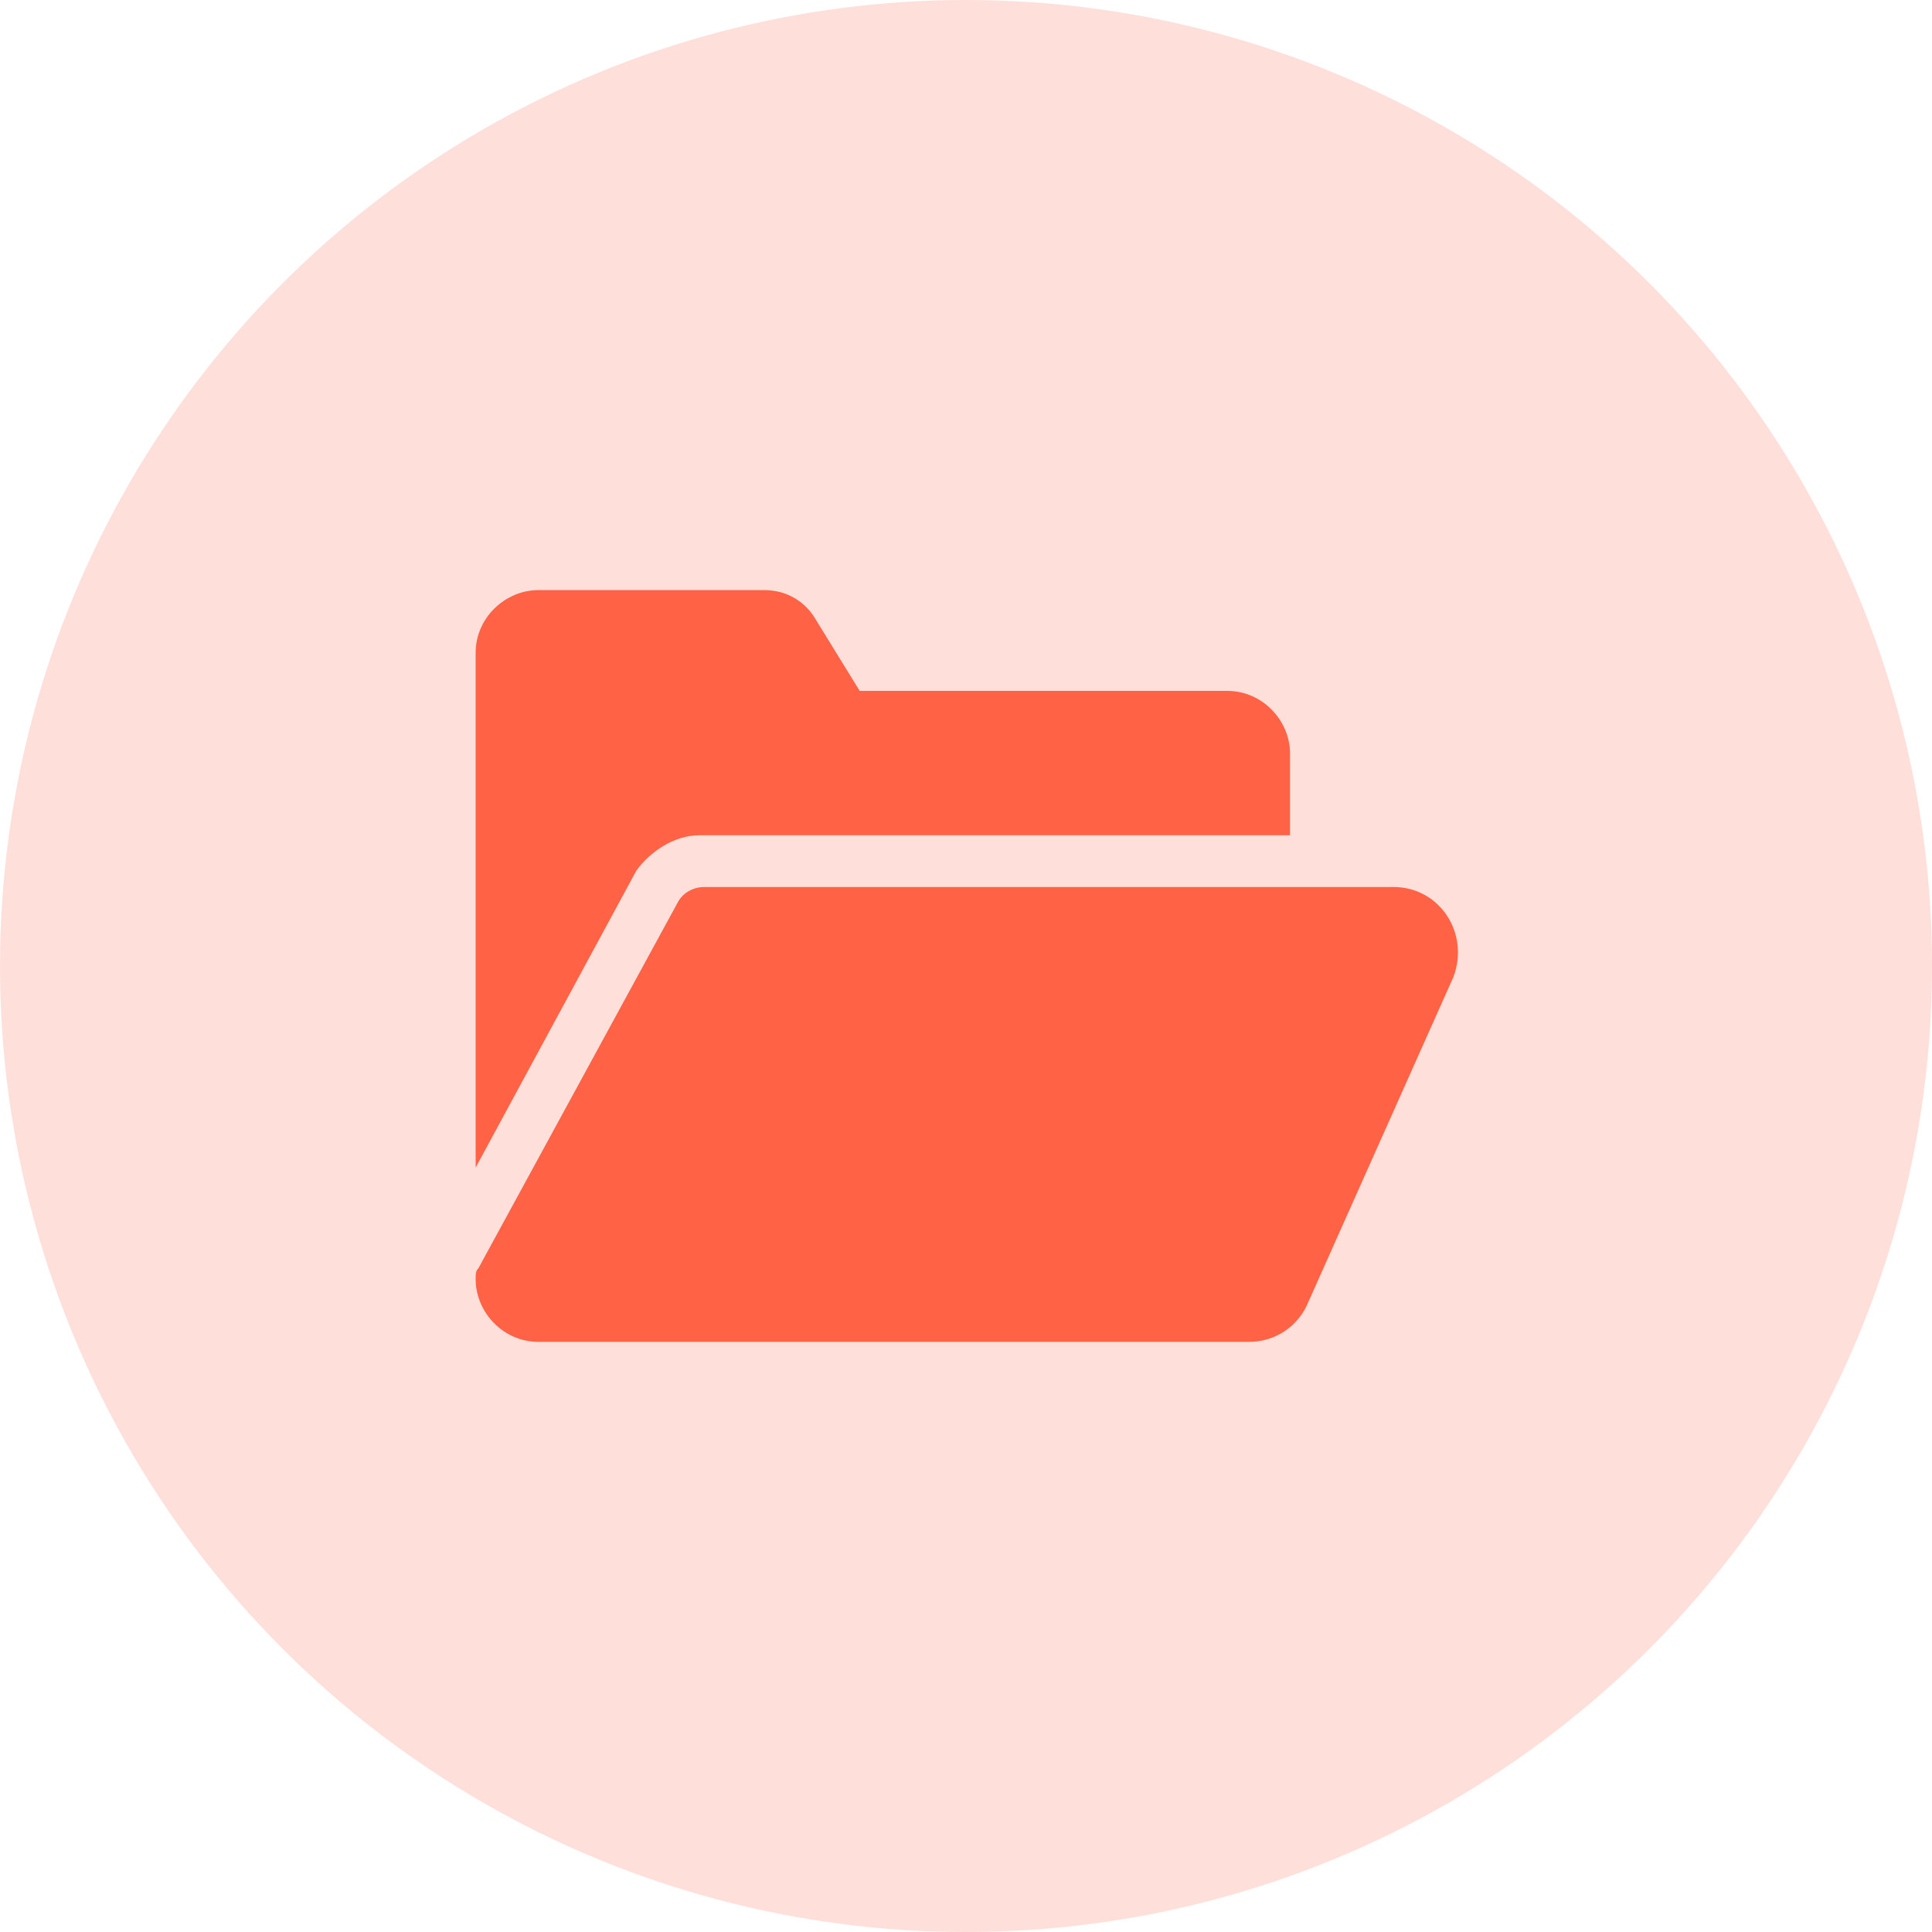
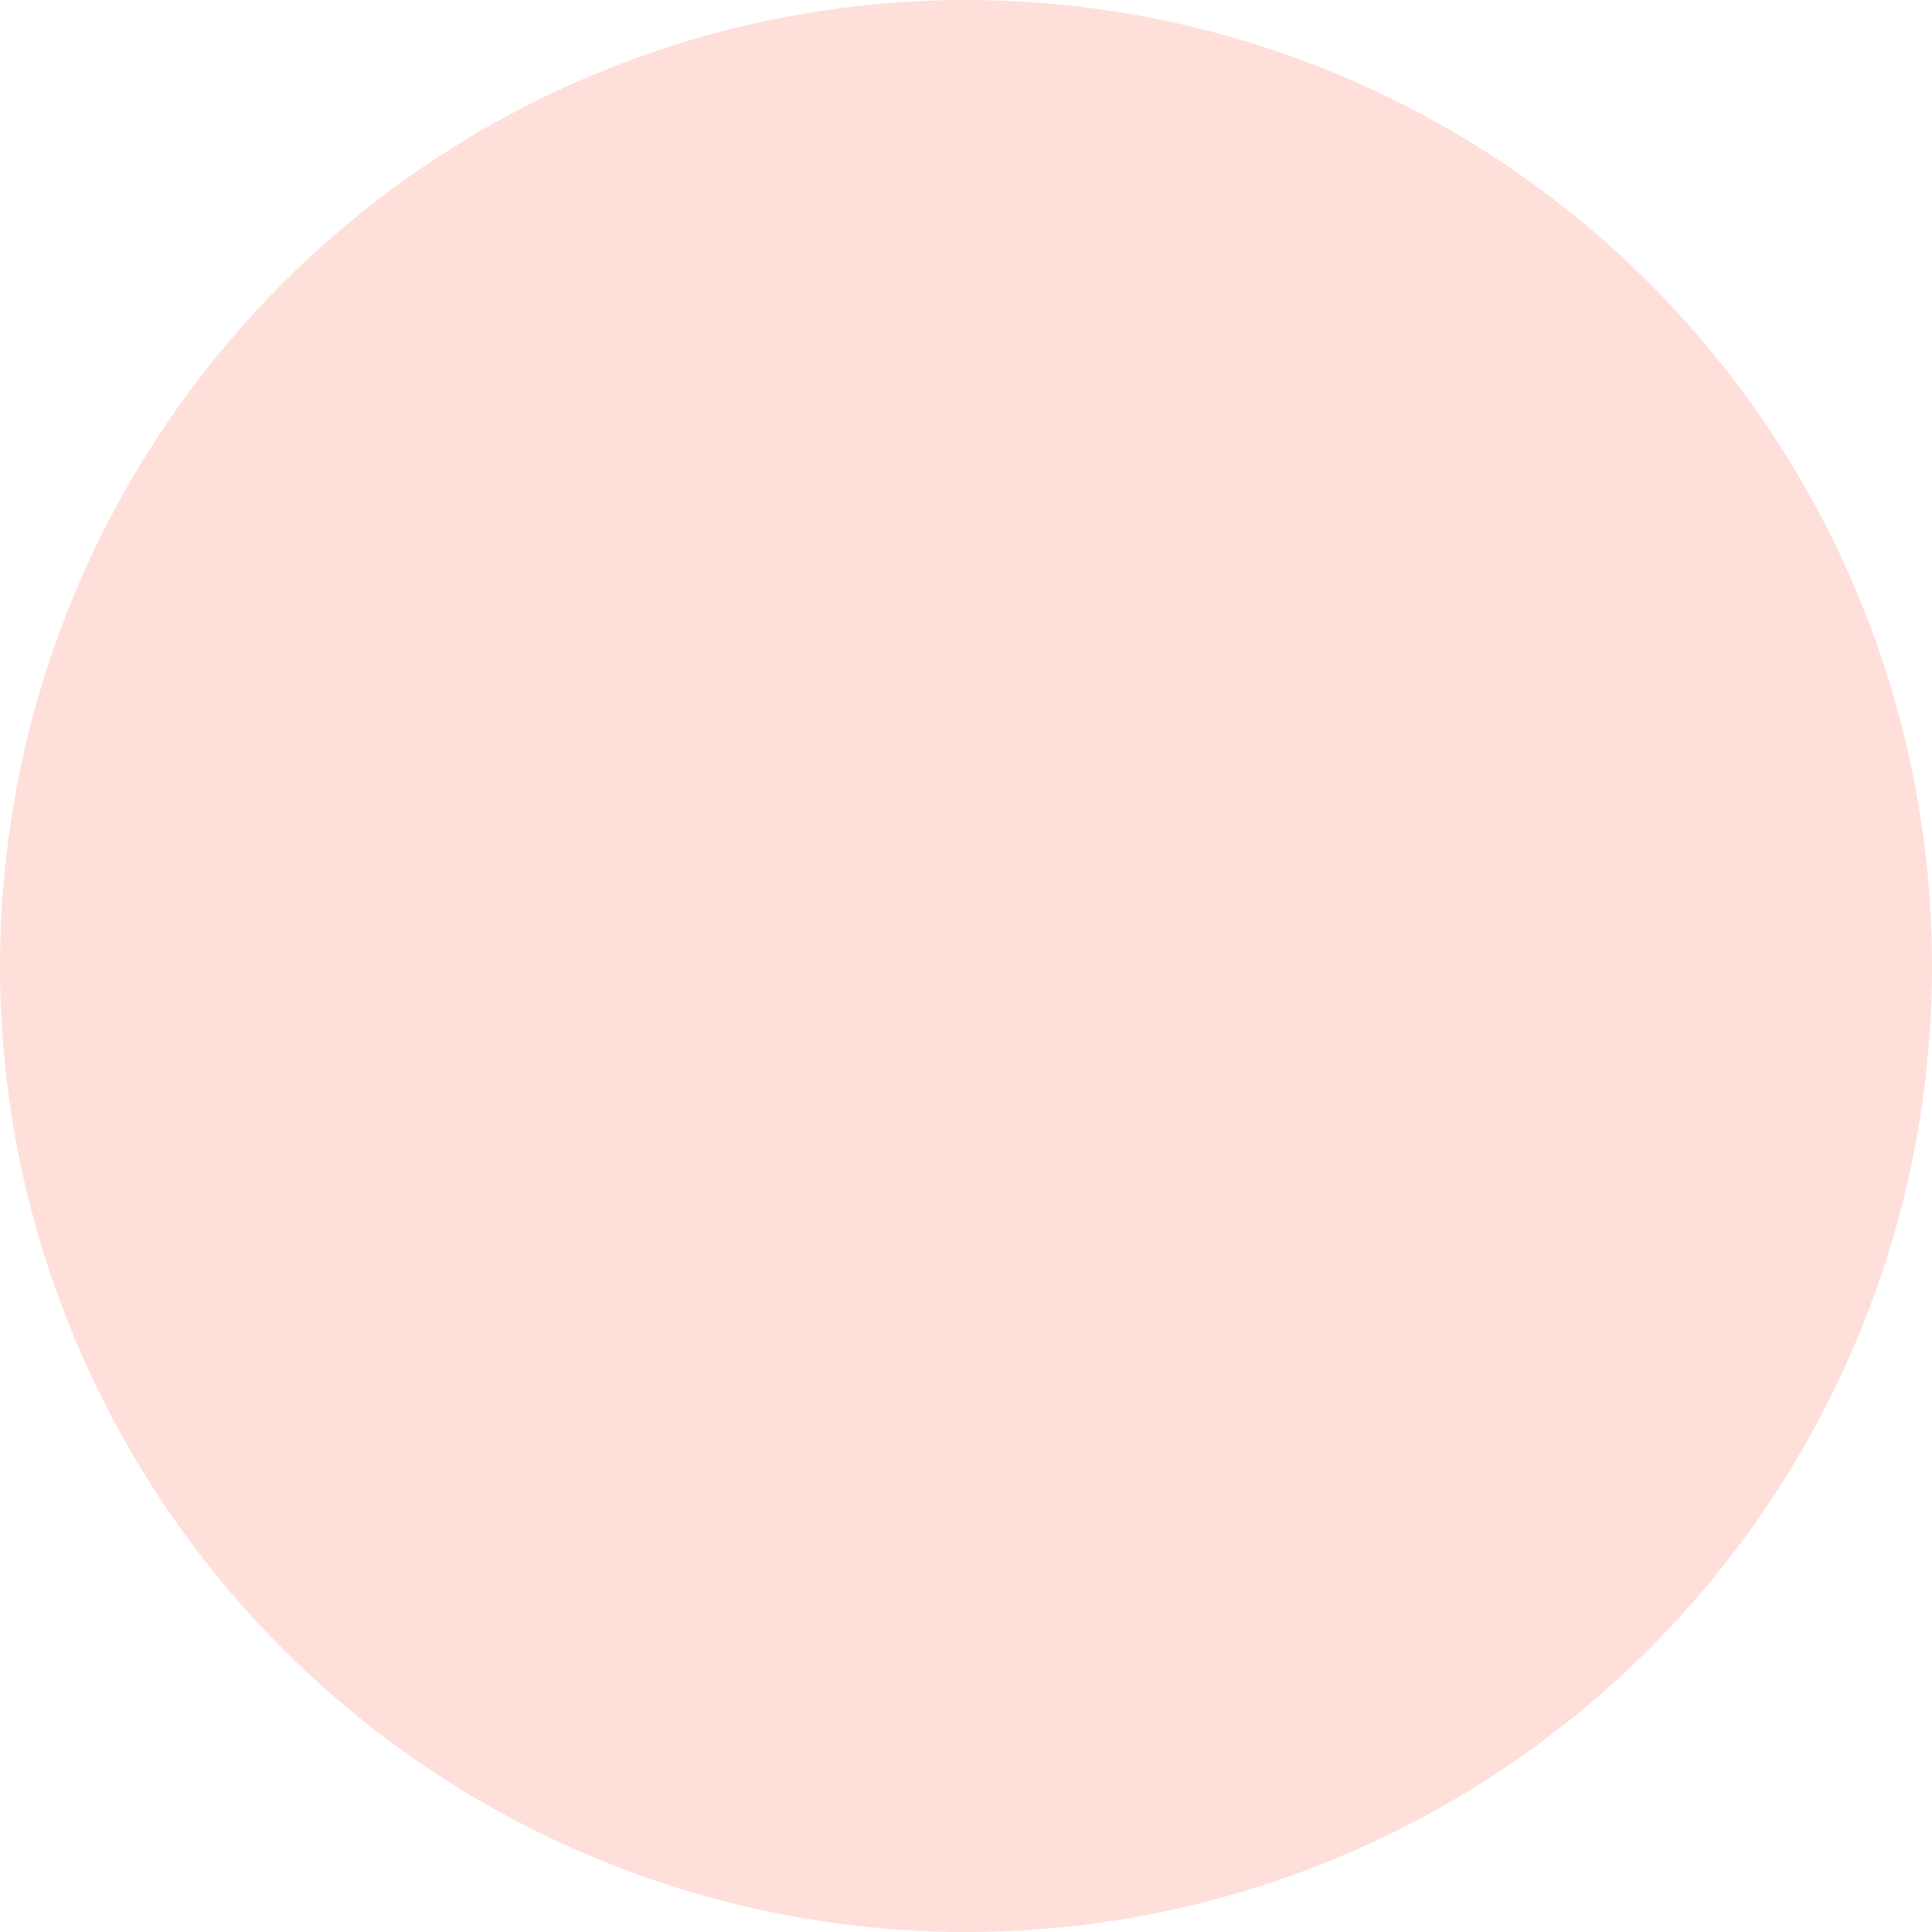
<svg xmlns="http://www.w3.org/2000/svg" width="36" height="36" viewBox="0 0 36 36" fill="none">
  <circle cx="18" cy="18" r="18" fill="#FFDFDA" />
-   <path d="M13.025 15.564H13.329H24.038V14.041C24.038 13.432 23.53 12.874 22.87 12.874H16.019L15.207 11.555C15.004 11.199 14.649 10.996 14.243 10.996H10.03C9.422 10.996 8.863 11.504 8.863 12.164V12.925V21.756L11.857 16.224C12.111 15.868 12.568 15.564 13.025 15.564Z" fill="#FF6245" />
-   <path d="M25.966 16.528H24.85H23.987H13.126C12.923 16.528 12.72 16.63 12.619 16.833L8.914 23.633C8.863 23.684 8.863 23.735 8.863 23.836C8.863 24.445 9.371 25.003 10.03 25.003H23.276C23.733 25.003 24.139 24.75 24.342 24.344L27.083 18.203C27.387 17.391 26.829 16.528 25.966 16.528Z" fill="#FF6245" />
</svg>